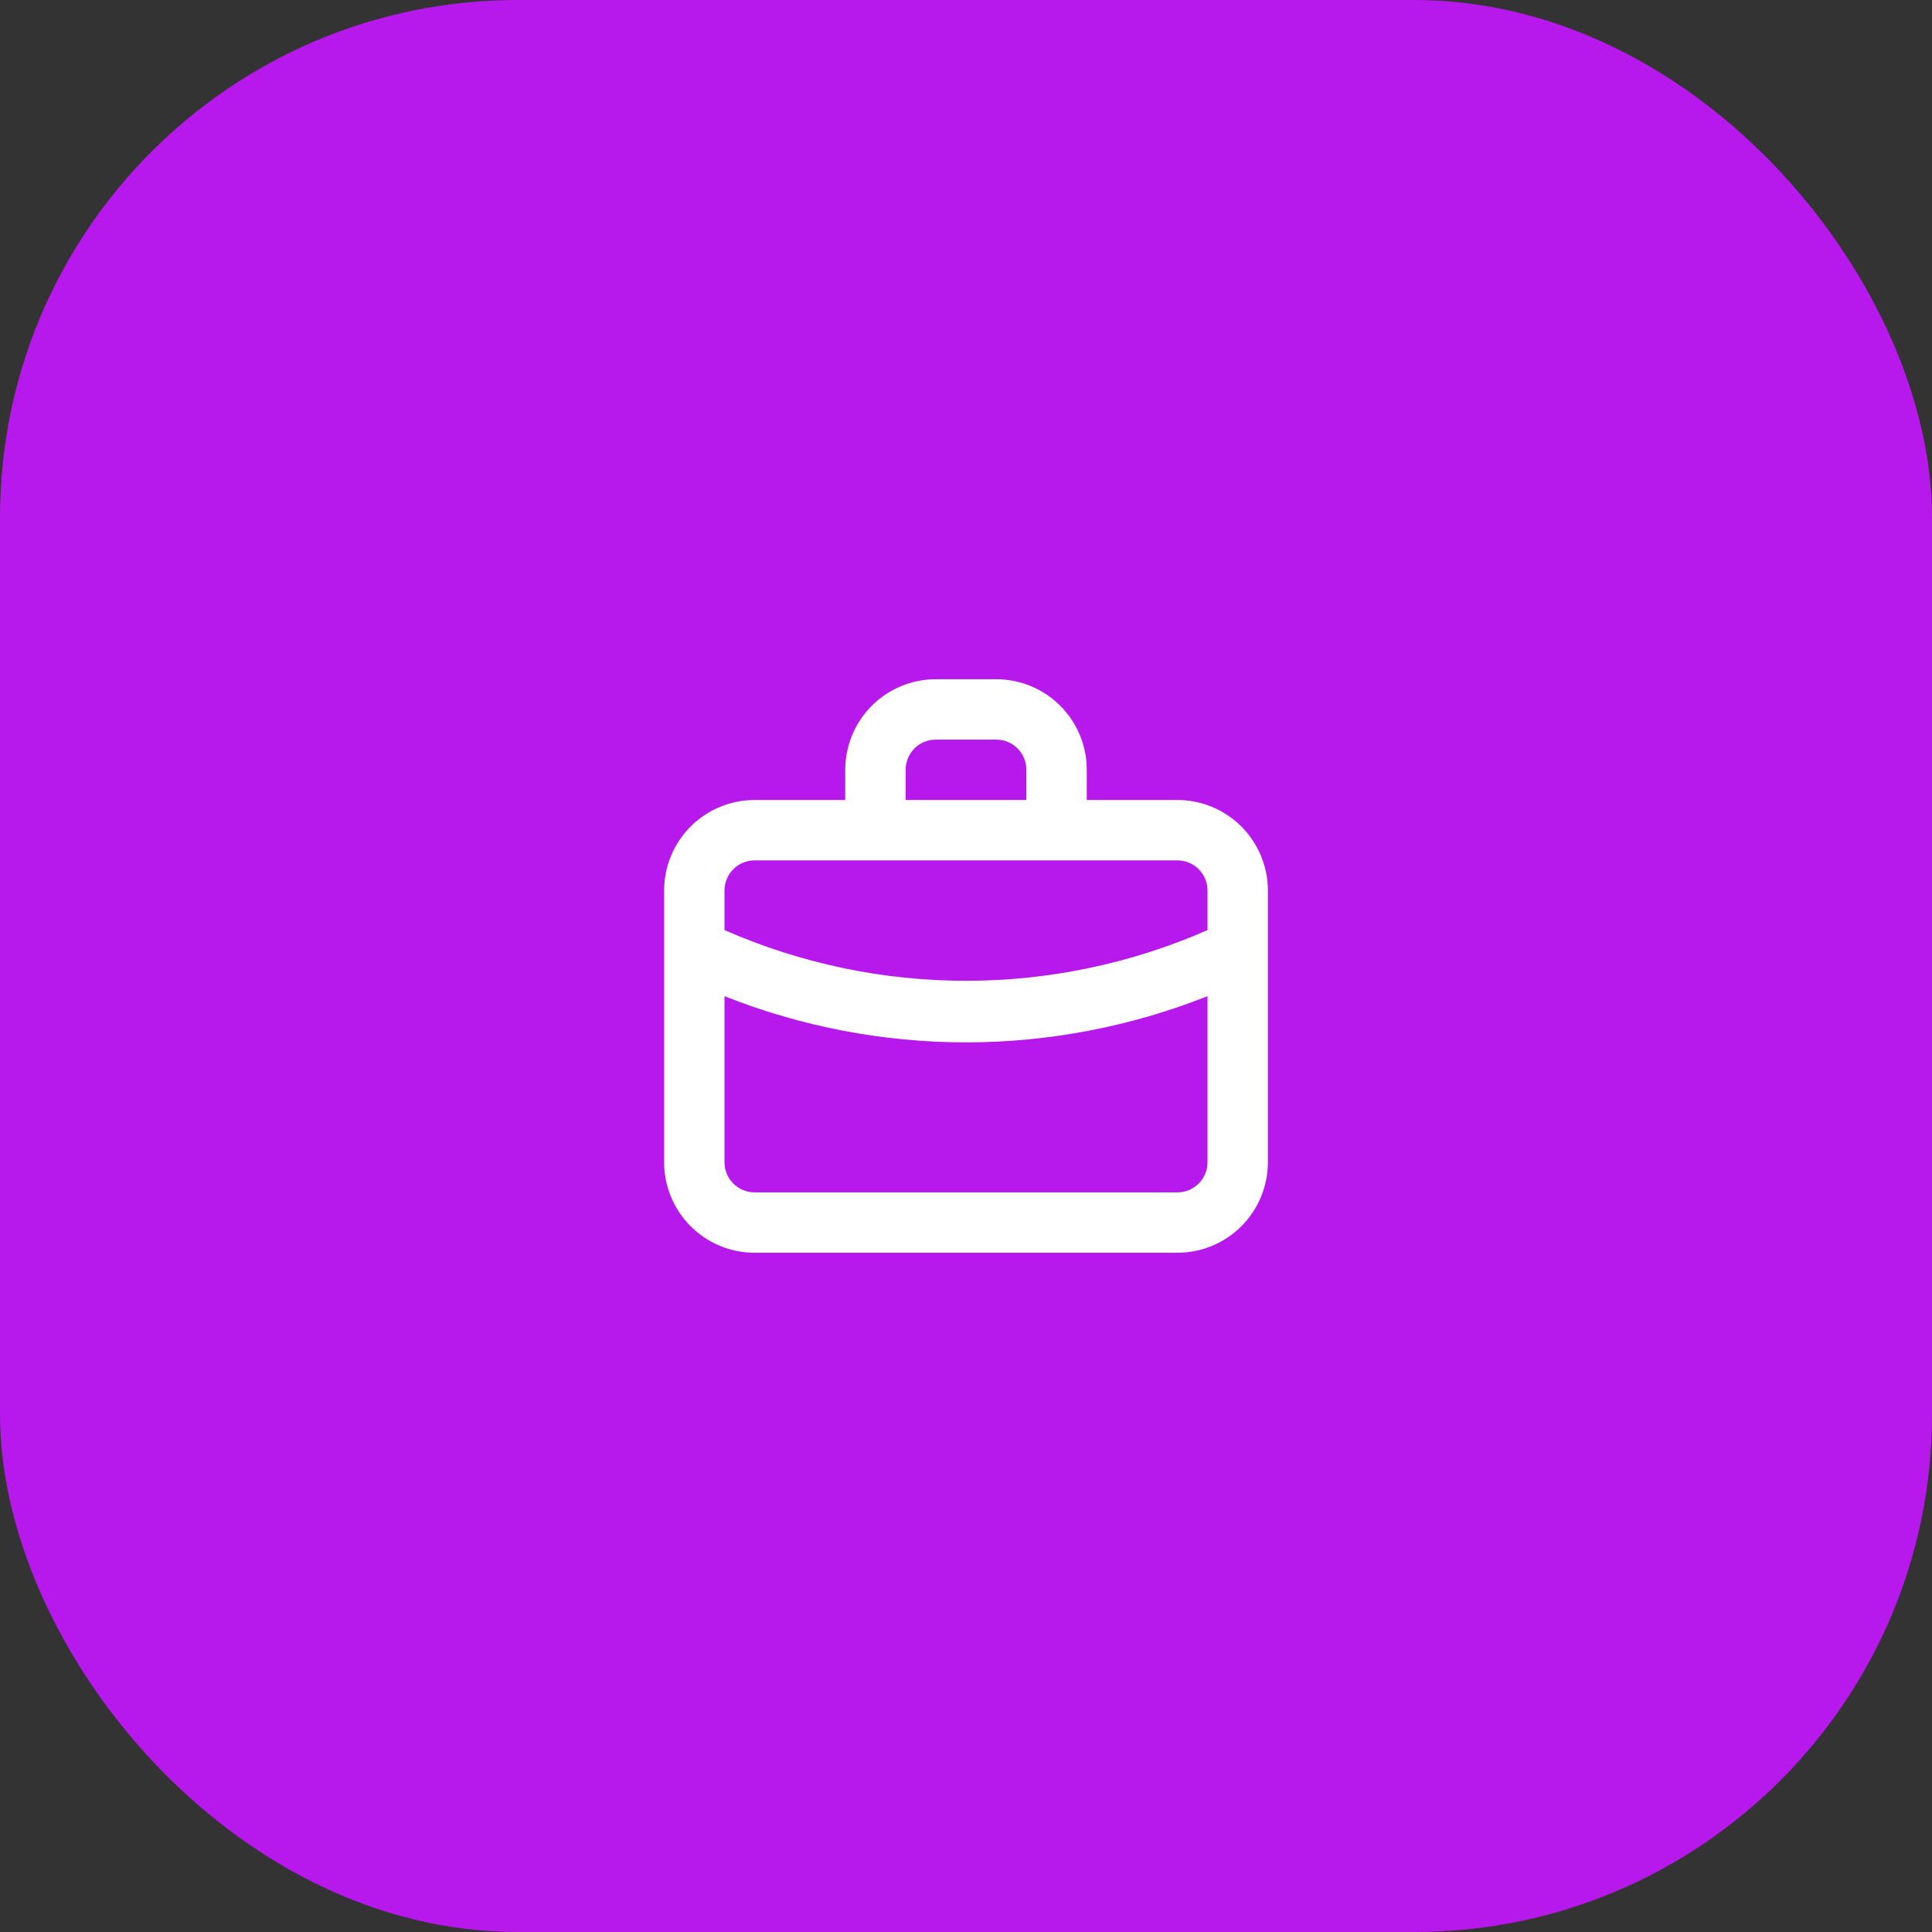
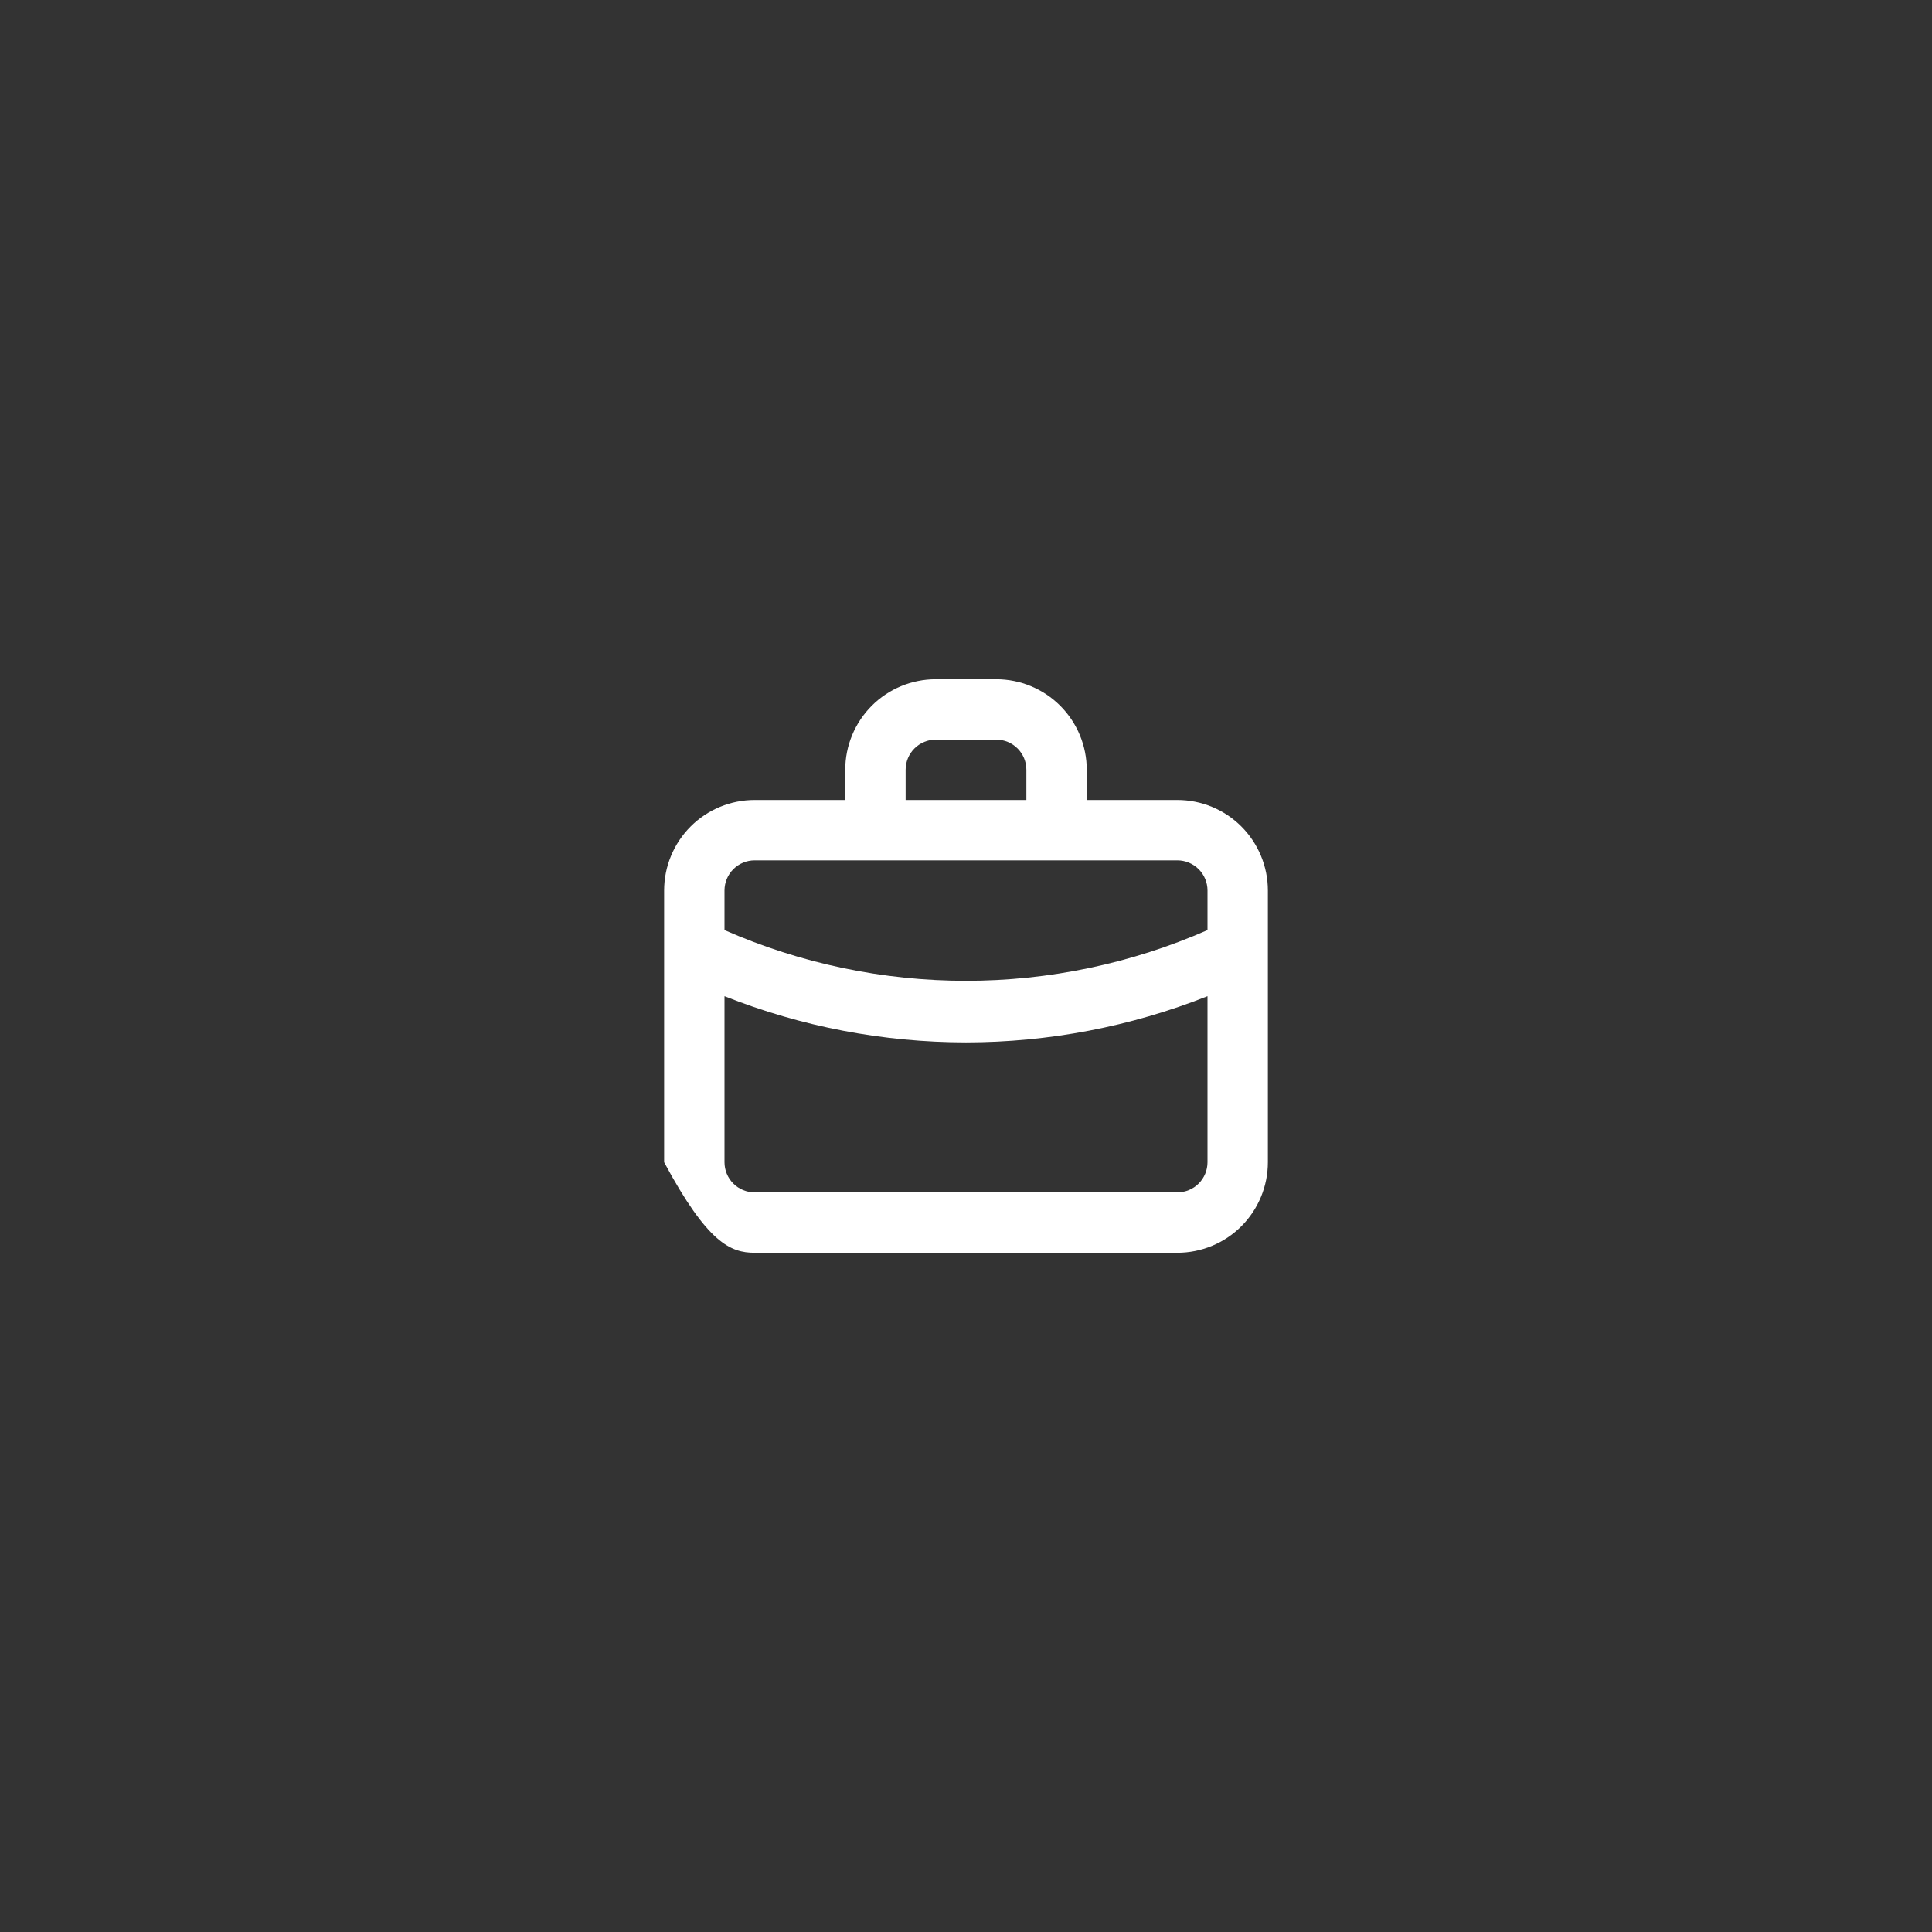
<svg xmlns="http://www.w3.org/2000/svg" width="56" height="56" viewBox="0 0 56 56" fill="none">
  <rect x="0" y="0" width="56" height="56" fill="#333333" stroke="none" />
-   <rect width="56" height="56" rx="15" fill="#B718EC" />
-   <path d="M34.125 23.188H31.5V22.312C31.5 21.616 31.223 20.949 30.731 20.456C30.239 19.964 29.571 19.688 28.875 19.688H27.125C26.429 19.688 25.761 19.964 25.269 20.456C24.777 20.949 24.5 21.616 24.5 22.312V23.188H21.875C21.179 23.188 20.511 23.464 20.019 23.956C19.527 24.449 19.25 25.116 19.25 25.812V33.688C19.25 34.384 19.527 35.051 20.019 35.544C20.511 36.036 21.179 36.312 21.875 36.312H34.125C34.821 36.312 35.489 36.036 35.981 35.544C36.473 35.051 36.75 34.384 36.75 33.688V25.812C36.75 25.116 36.473 24.449 35.981 23.956C35.489 23.464 34.821 23.188 34.125 23.188ZM26.25 22.312C26.25 22.08 26.342 21.858 26.506 21.694C26.67 21.53 26.893 21.438 27.125 21.438H28.875C29.107 21.438 29.33 21.53 29.494 21.694C29.658 21.858 29.75 22.08 29.75 22.312V23.188H26.25V22.312ZM35 33.688C35 33.92 34.908 34.142 34.744 34.306C34.58 34.47 34.357 34.562 34.125 34.562H21.875C21.643 34.562 21.42 34.47 21.256 34.306C21.092 34.142 21 33.92 21 33.688V28.875C23.228 29.759 25.603 30.213 28 30.214C30.397 30.212 32.772 29.758 35 28.875V33.688ZM35 26.959C32.794 27.928 30.41 28.429 28 28.429C25.59 28.429 23.206 27.928 21 26.959V25.812C21 25.58 21.092 25.358 21.256 25.194C21.42 25.03 21.643 24.938 21.875 24.938H34.125C34.357 24.938 34.58 25.03 34.744 25.194C34.908 25.358 35 25.58 35 25.812V26.959Z" fill="white" />
+   <path d="M34.125 23.188H31.5V22.312C31.5 21.616 31.223 20.949 30.731 20.456C30.239 19.964 29.571 19.688 28.875 19.688H27.125C26.429 19.688 25.761 19.964 25.269 20.456C24.777 20.949 24.5 21.616 24.5 22.312V23.188H21.875C21.179 23.188 20.511 23.464 20.019 23.956C19.527 24.449 19.25 25.116 19.25 25.812V33.688C20.511 36.036 21.179 36.312 21.875 36.312H34.125C34.821 36.312 35.489 36.036 35.981 35.544C36.473 35.051 36.75 34.384 36.75 33.688V25.812C36.75 25.116 36.473 24.449 35.981 23.956C35.489 23.464 34.821 23.188 34.125 23.188ZM26.25 22.312C26.25 22.08 26.342 21.858 26.506 21.694C26.67 21.53 26.893 21.438 27.125 21.438H28.875C29.107 21.438 29.33 21.53 29.494 21.694C29.658 21.858 29.75 22.08 29.75 22.312V23.188H26.25V22.312ZM35 33.688C35 33.92 34.908 34.142 34.744 34.306C34.58 34.47 34.357 34.562 34.125 34.562H21.875C21.643 34.562 21.42 34.47 21.256 34.306C21.092 34.142 21 33.92 21 33.688V28.875C23.228 29.759 25.603 30.213 28 30.214C30.397 30.212 32.772 29.758 35 28.875V33.688ZM35 26.959C32.794 27.928 30.41 28.429 28 28.429C25.59 28.429 23.206 27.928 21 26.959V25.812C21 25.58 21.092 25.358 21.256 25.194C21.42 25.03 21.643 24.938 21.875 24.938H34.125C34.357 24.938 34.58 25.03 34.744 25.194C34.908 25.358 35 25.58 35 25.812V26.959Z" fill="white" />
</svg>